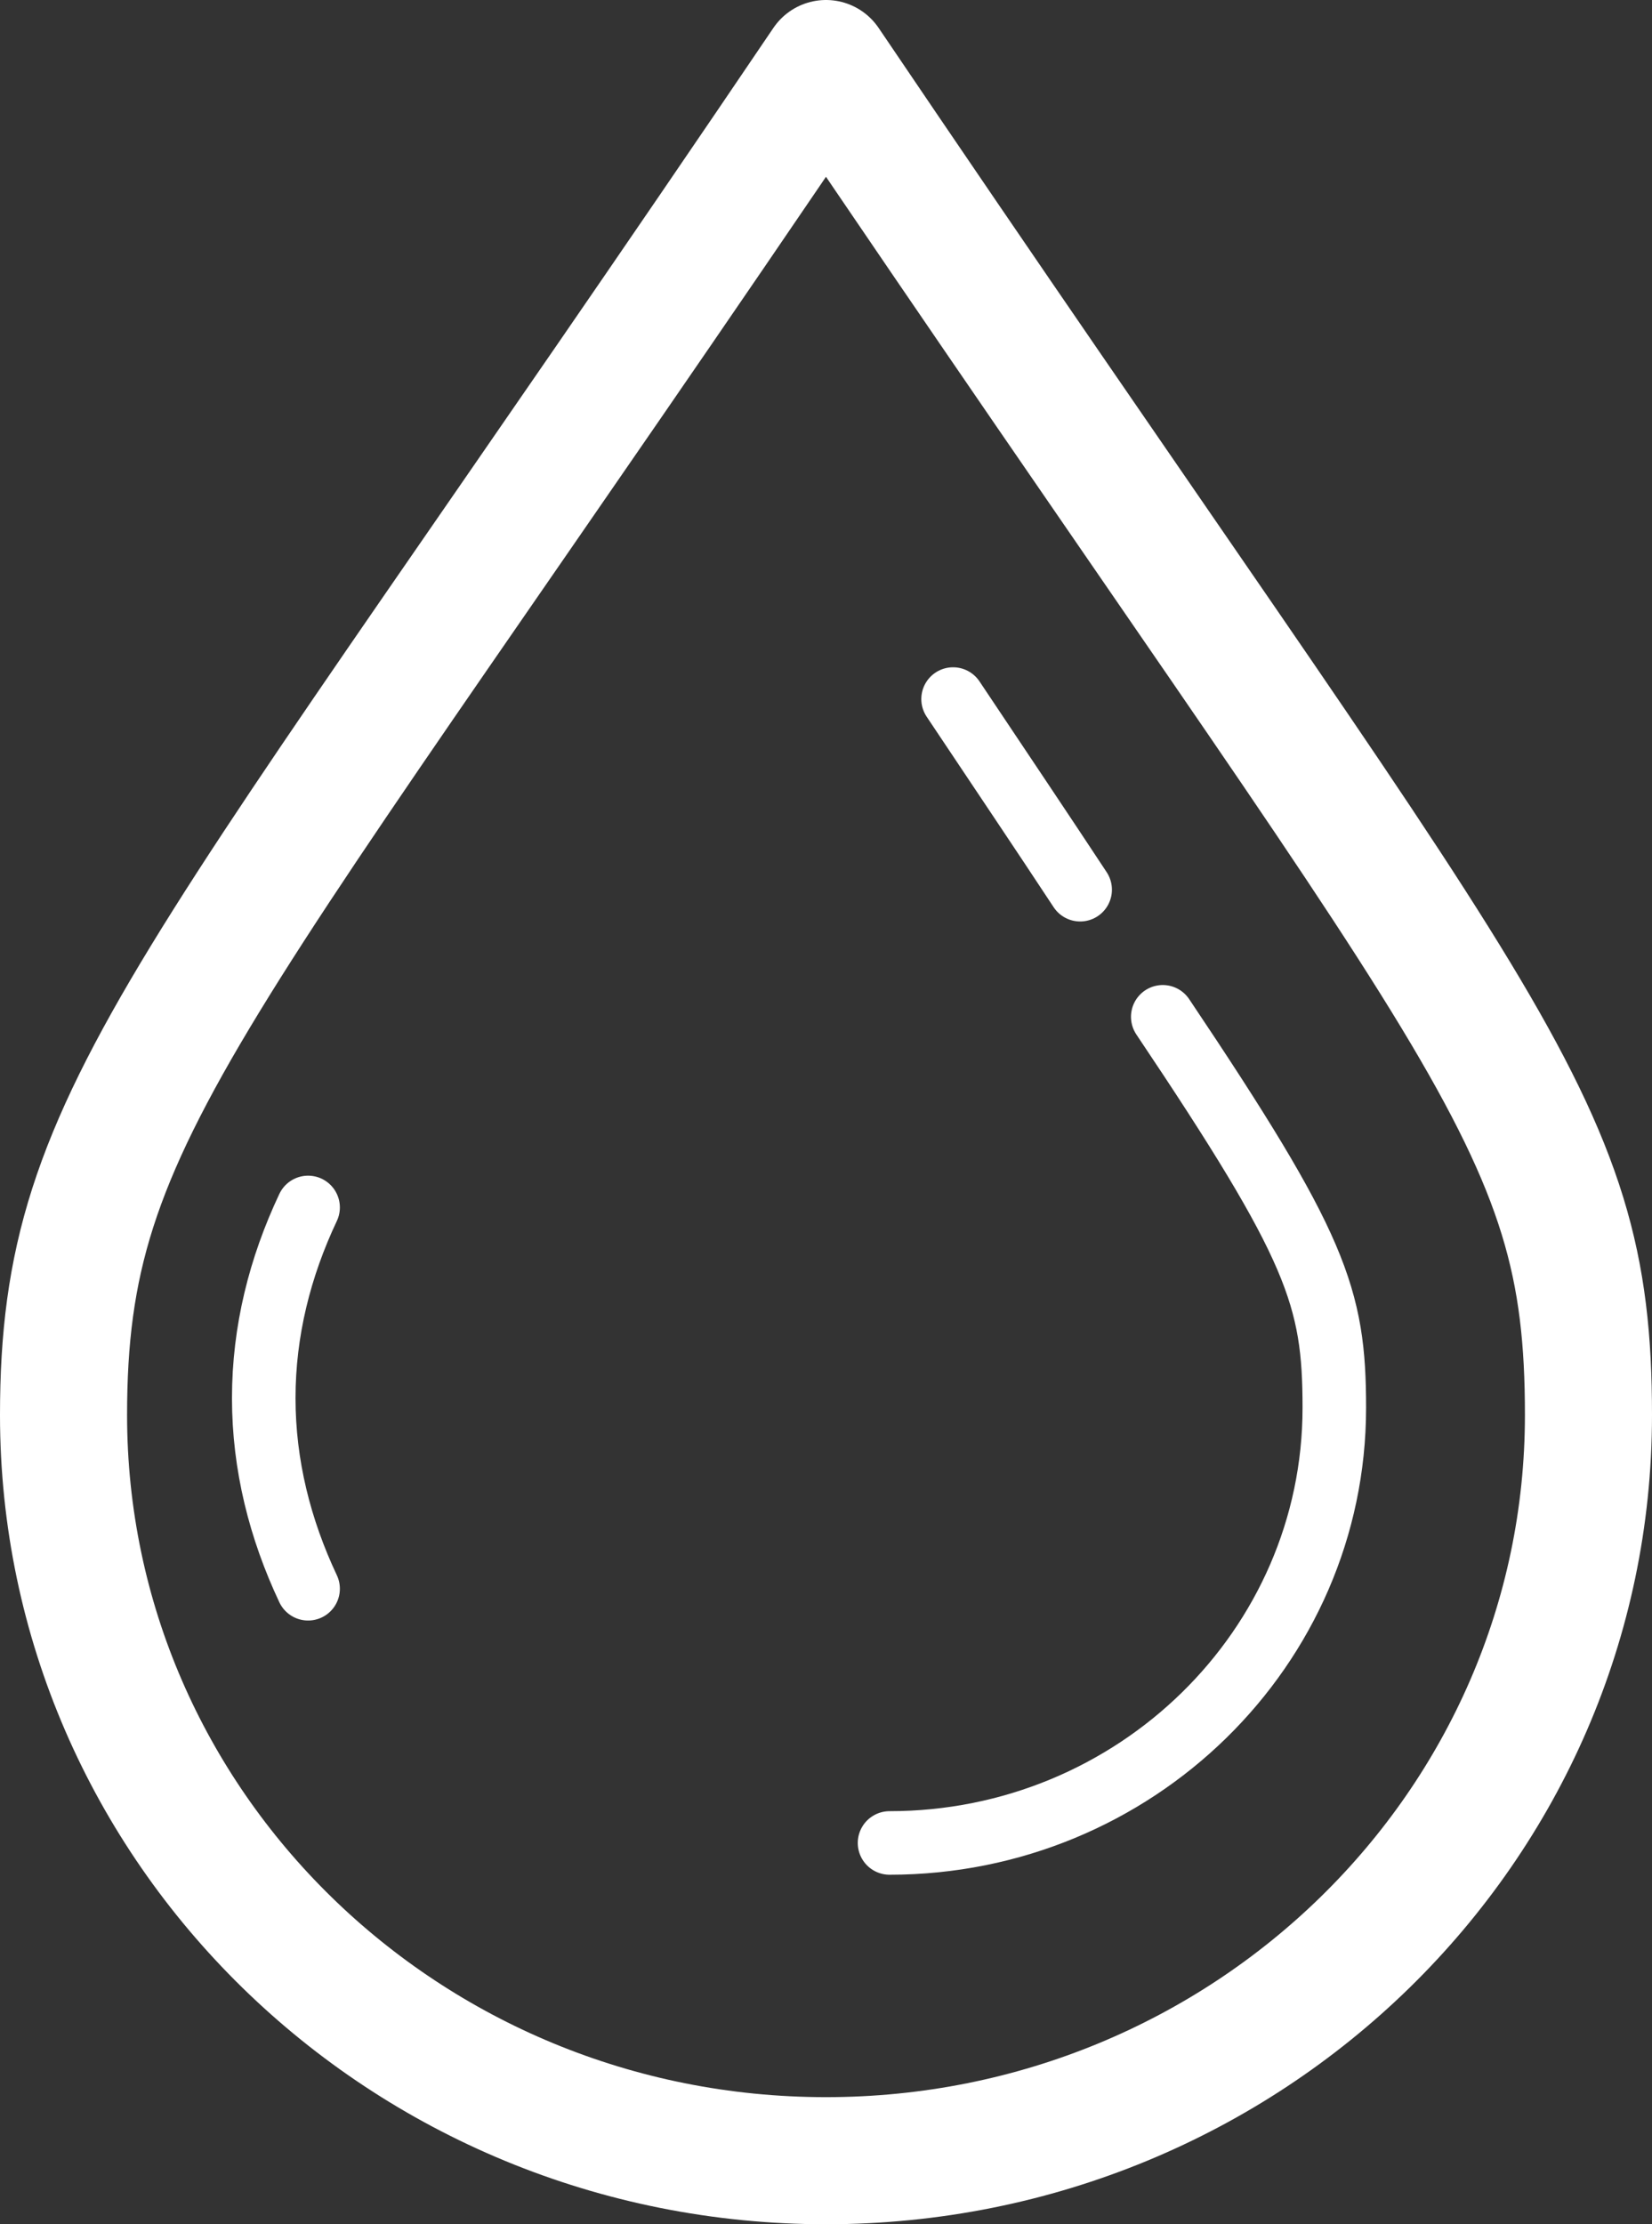
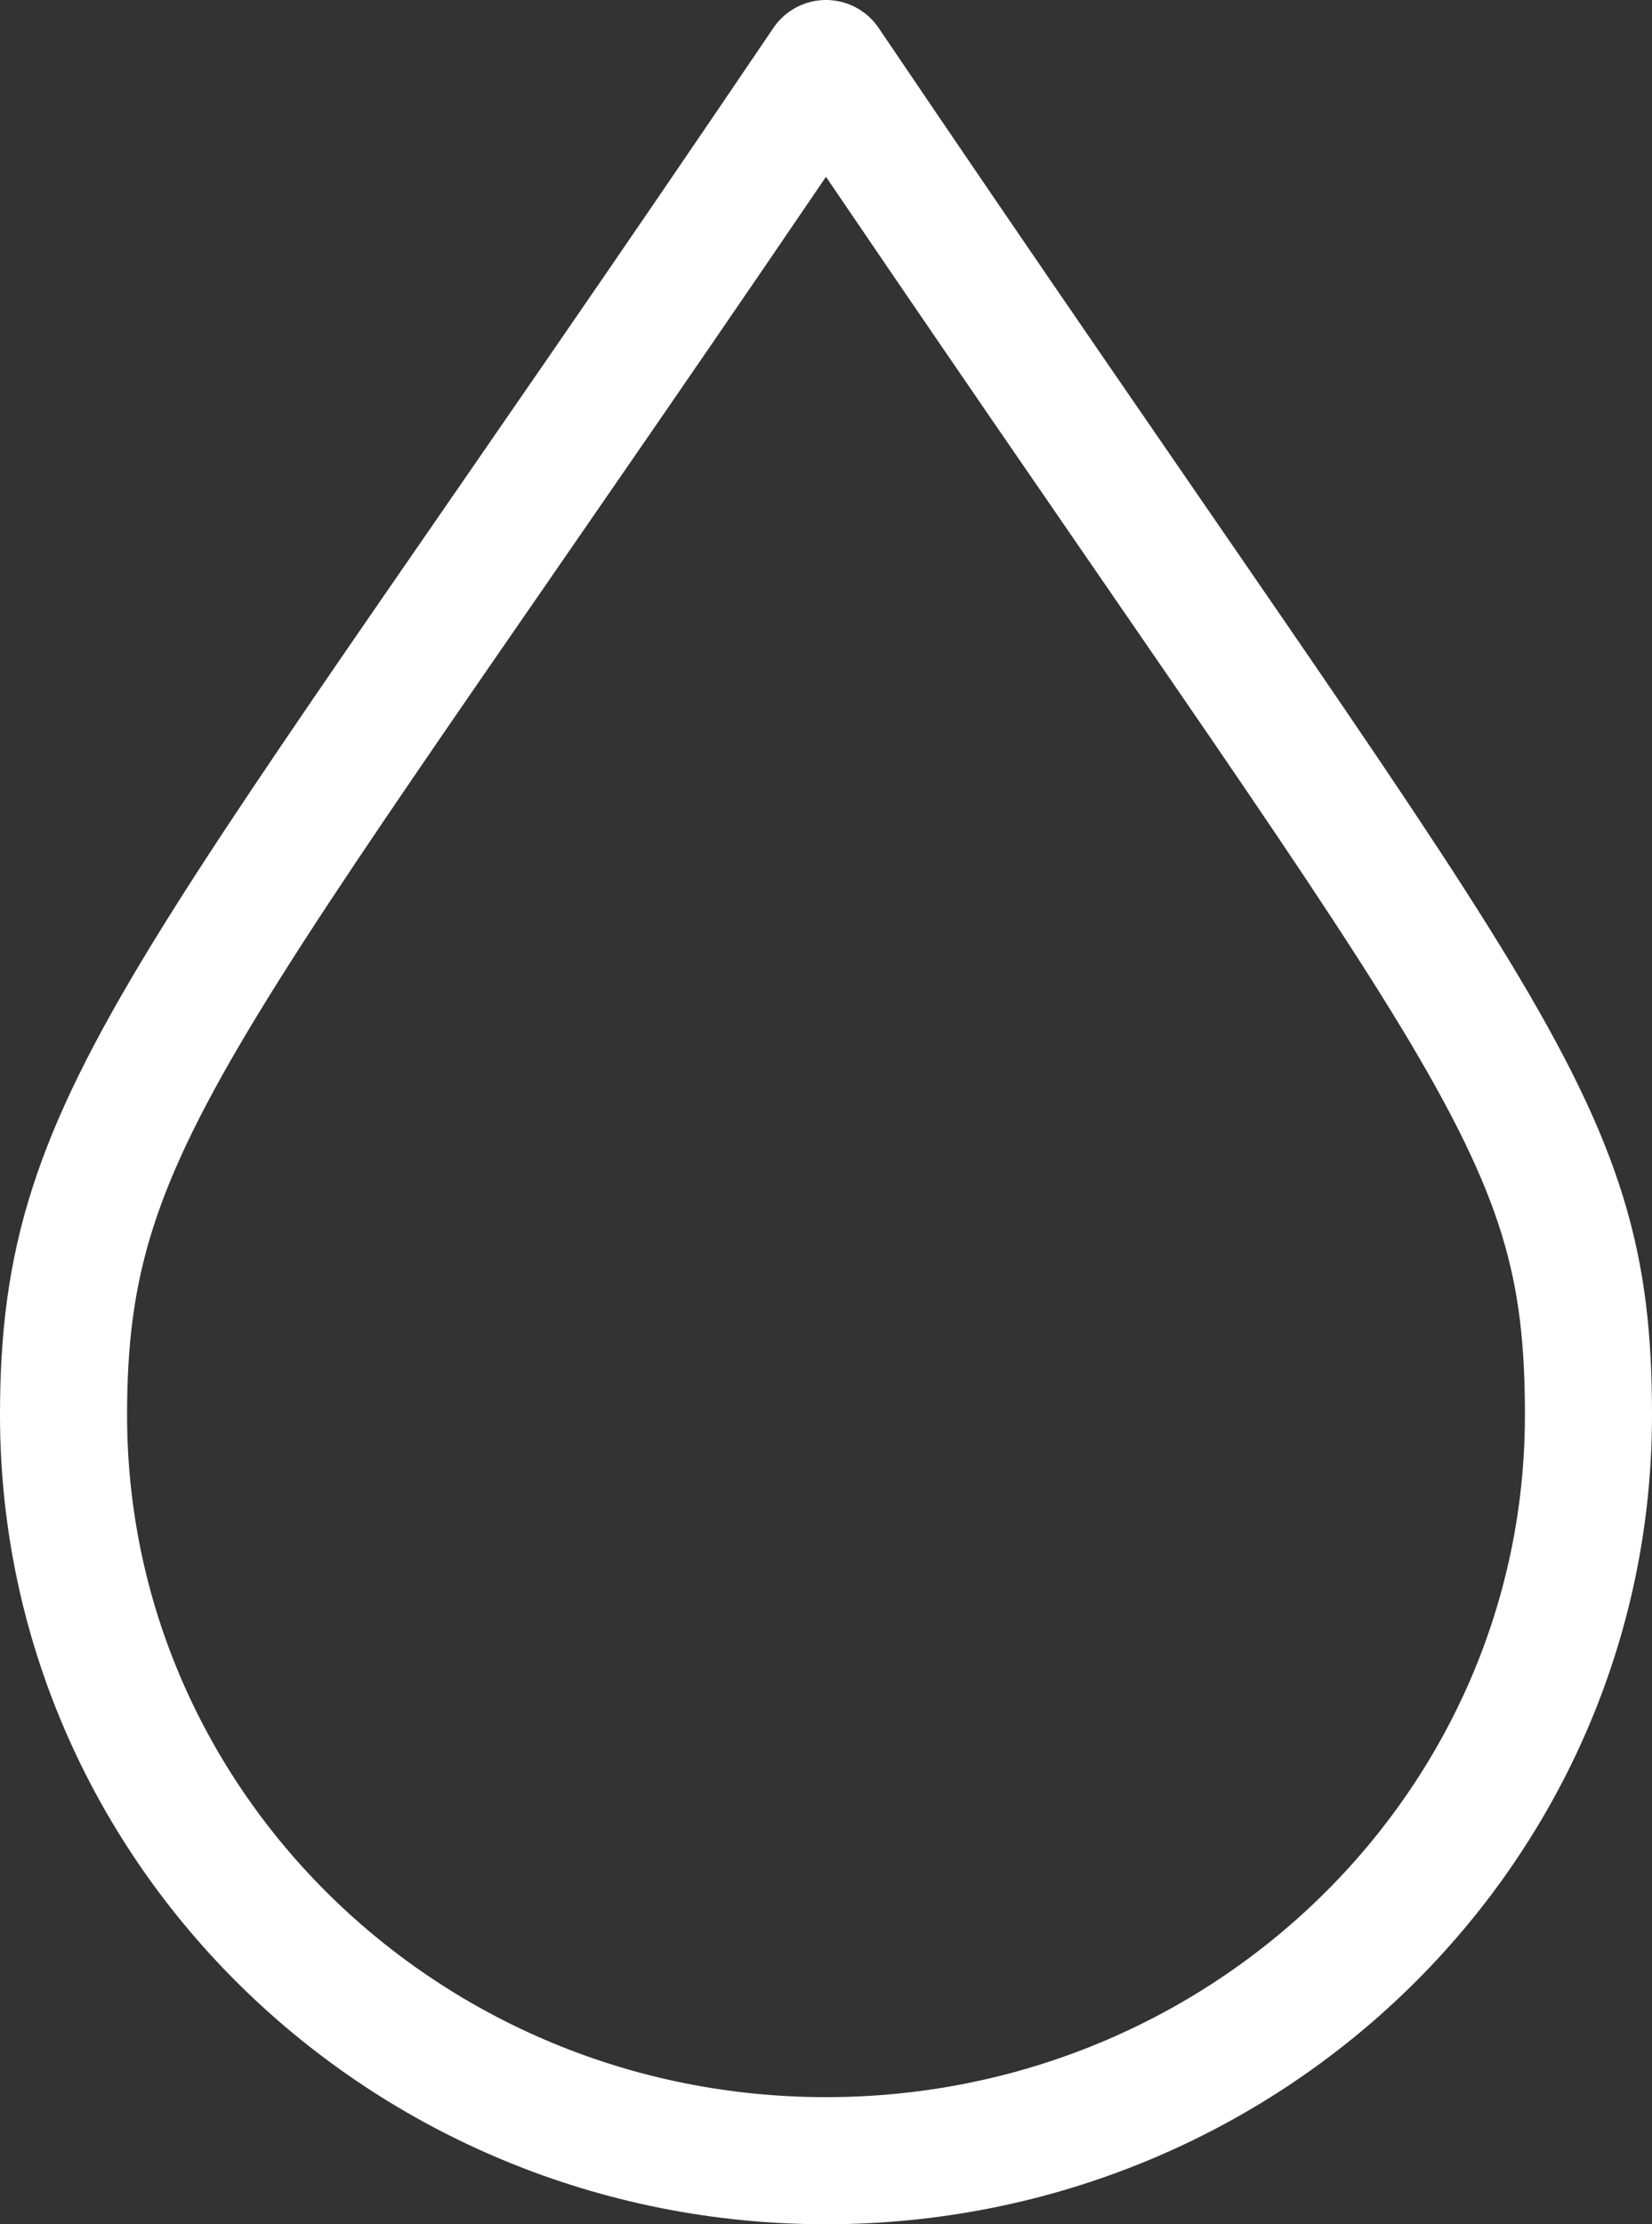
<svg xmlns="http://www.w3.org/2000/svg" width="26" height="35" viewBox="0 0 26 35">
  <rect x="0" y="0" width="26" height="35" fill="#333333" stroke="none" />
  <g fill="none" fill-rule="evenodd" stroke="#FFF" stroke-linecap="round" stroke-linejoin="round">
    <path stroke-width="2" d="M12 0C1.939 14.87 0 16.454 0 21.267 0 27.747 5.373 33 12 33s12-5.254 12-11.733C24 16.573 22.421 15.408 12 0z" transform="translate(1 1)" />
-     <path d="M17.3 15c2.432 3.624 2.7 4.406 2.7 6.152C20 24.93 16.862 28 13 28M16 13c-.58-.881-1.246-1.871-2-3M3.849 18c-.444.94-.698 1.946-.698 3s.255 2.06.698 3" transform="translate(1 1)" />
  </g>
</svg>